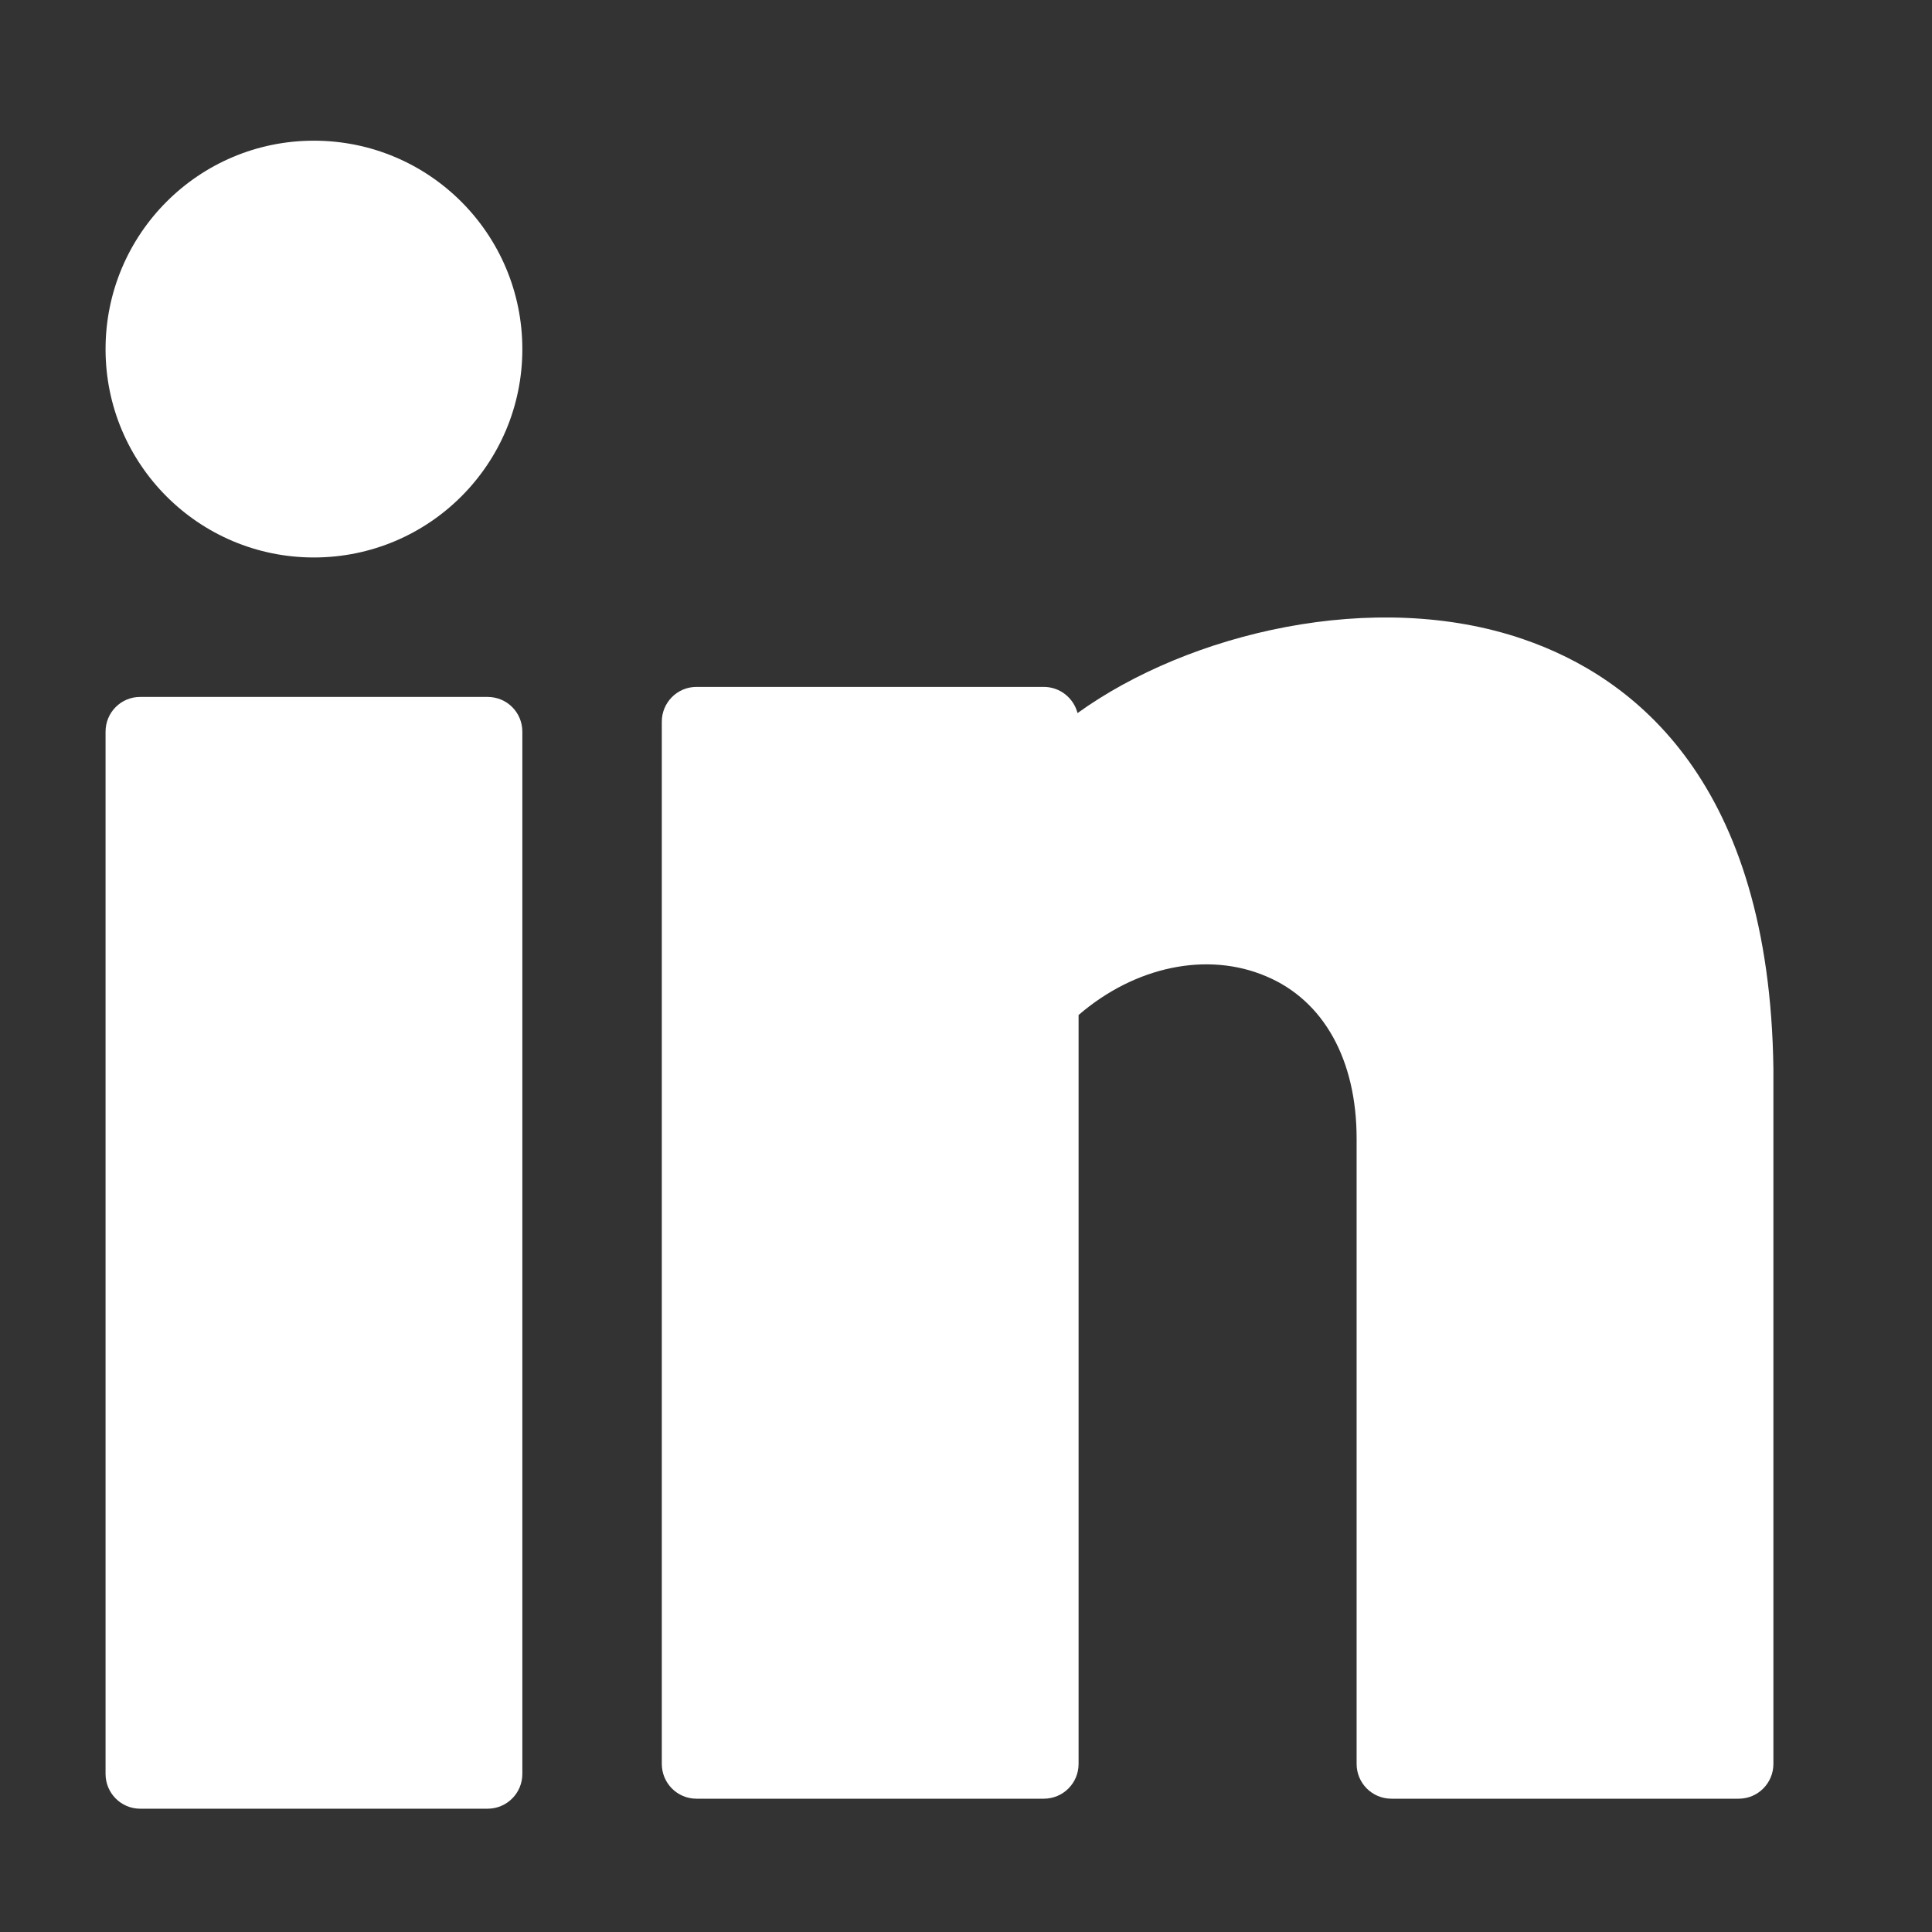
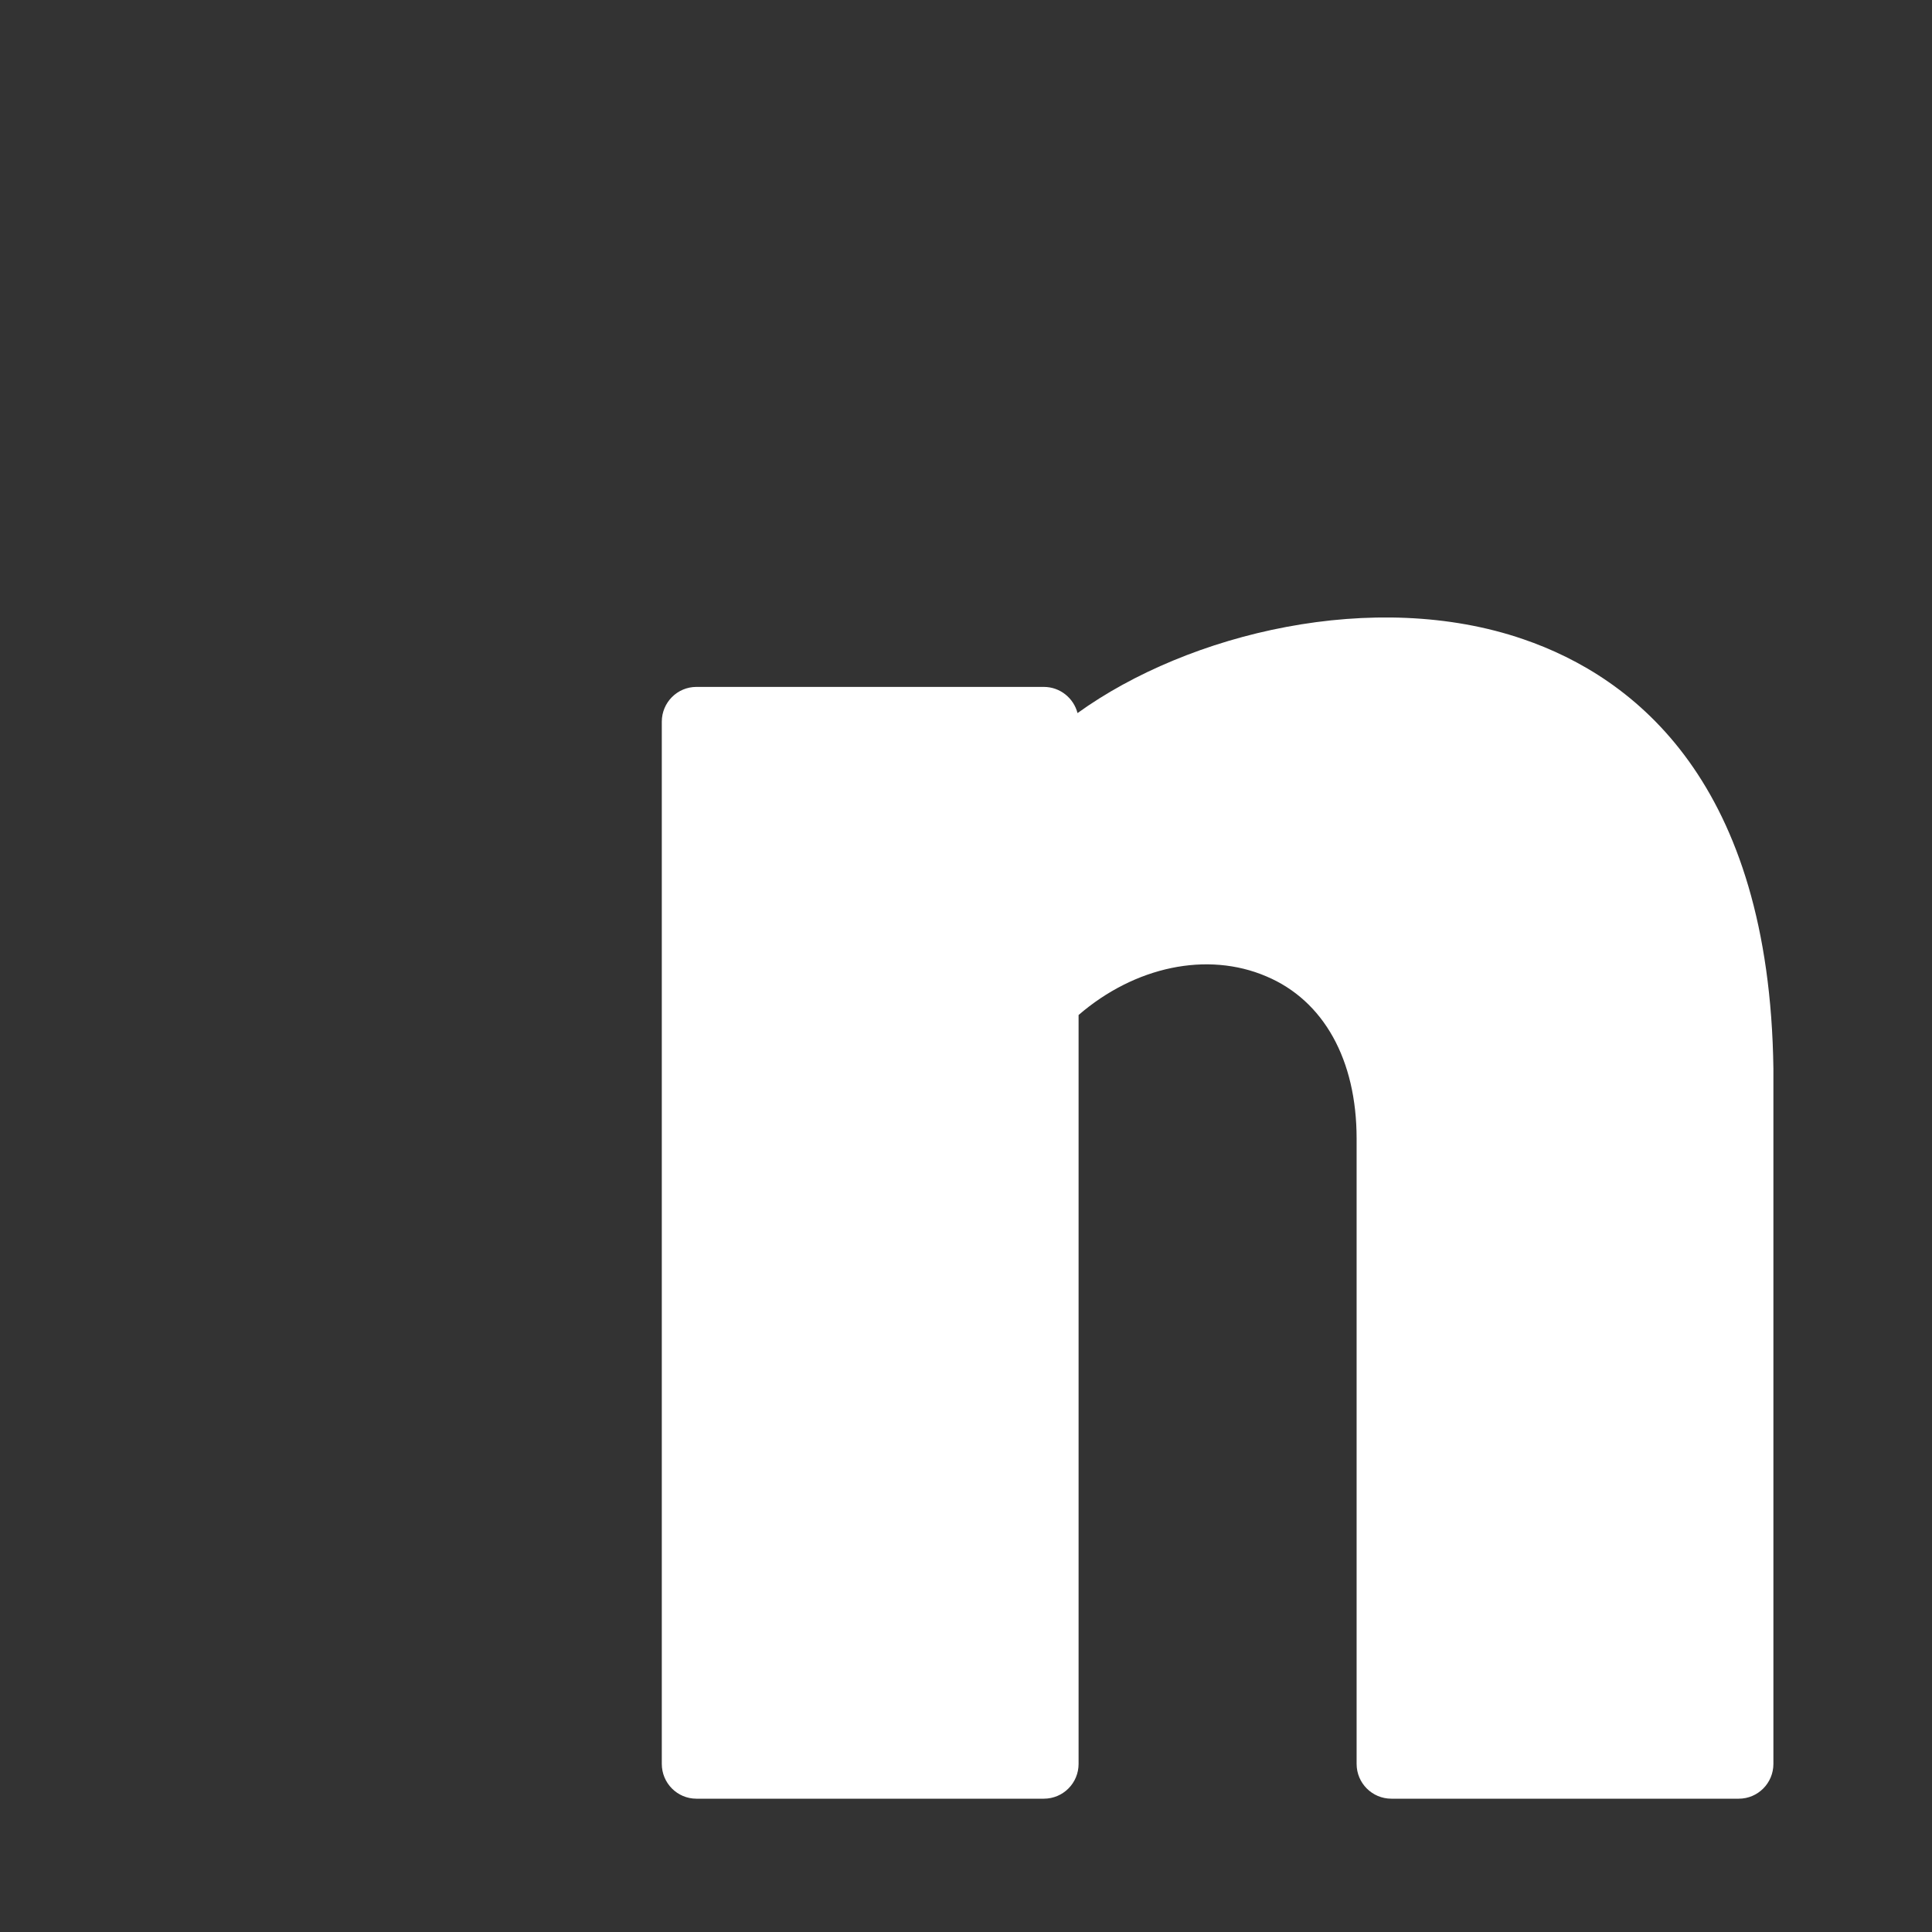
<svg xmlns="http://www.w3.org/2000/svg" width="11" height="11" viewBox="0 0 11 11" fill="none">
  <rect x="0" y="0" width="11" height="11" fill="#333333" stroke="none" />
-   <path d="M1.787 3.174C2.443 3.174 2.974 2.643 2.974 1.988C2.974 1.332 2.443 0.801 1.787 0.801C1.132 0.801 0.601 1.332 0.601 1.988C0.601 2.643 1.132 3.174 1.787 3.174Z" fill="white" />
-   <path d="M2.776 3.968H0.798C0.689 3.968 0.601 4.056 0.601 4.166V10.1C0.601 10.209 0.689 10.298 0.798 10.298H2.776C2.886 10.298 2.974 10.209 2.974 10.1V4.166C2.974 4.056 2.886 3.968 2.776 3.968Z" fill="white" />
  <path d="M8.672 3.639C7.827 3.349 6.769 3.603 6.135 4.06C6.113 3.975 6.036 3.911 5.943 3.911H3.965C3.856 3.911 3.768 4 3.768 4.109V10.043C3.768 10.152 3.856 10.241 3.965 10.241H5.943C6.053 10.241 6.141 10.152 6.141 10.043V5.779C6.461 5.503 6.873 5.415 7.21 5.559C7.537 5.697 7.724 6.034 7.724 6.483V10.043C7.724 10.152 7.812 10.241 7.922 10.241H9.9C10.009 10.241 10.097 10.152 10.097 10.043V6.084C10.075 4.459 9.31 3.857 8.672 3.639Z" fill="white" />
</svg>